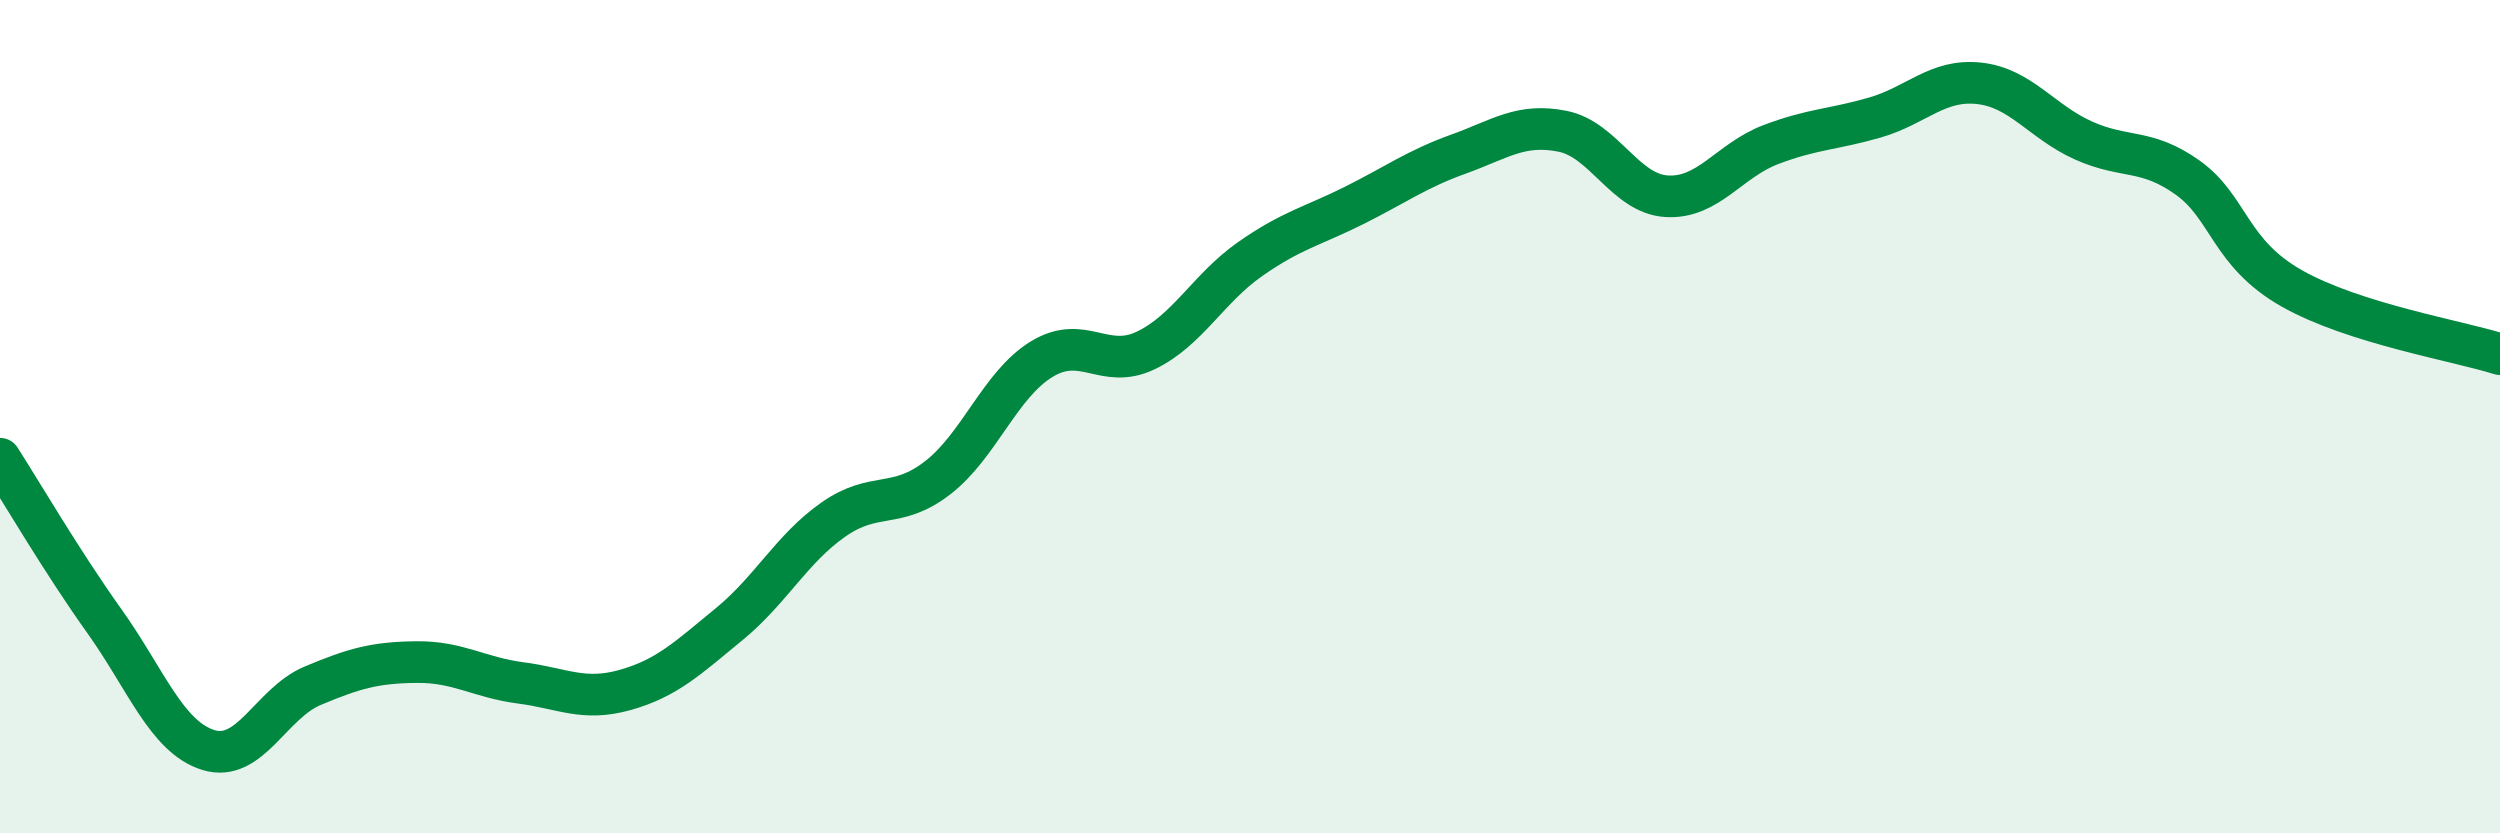
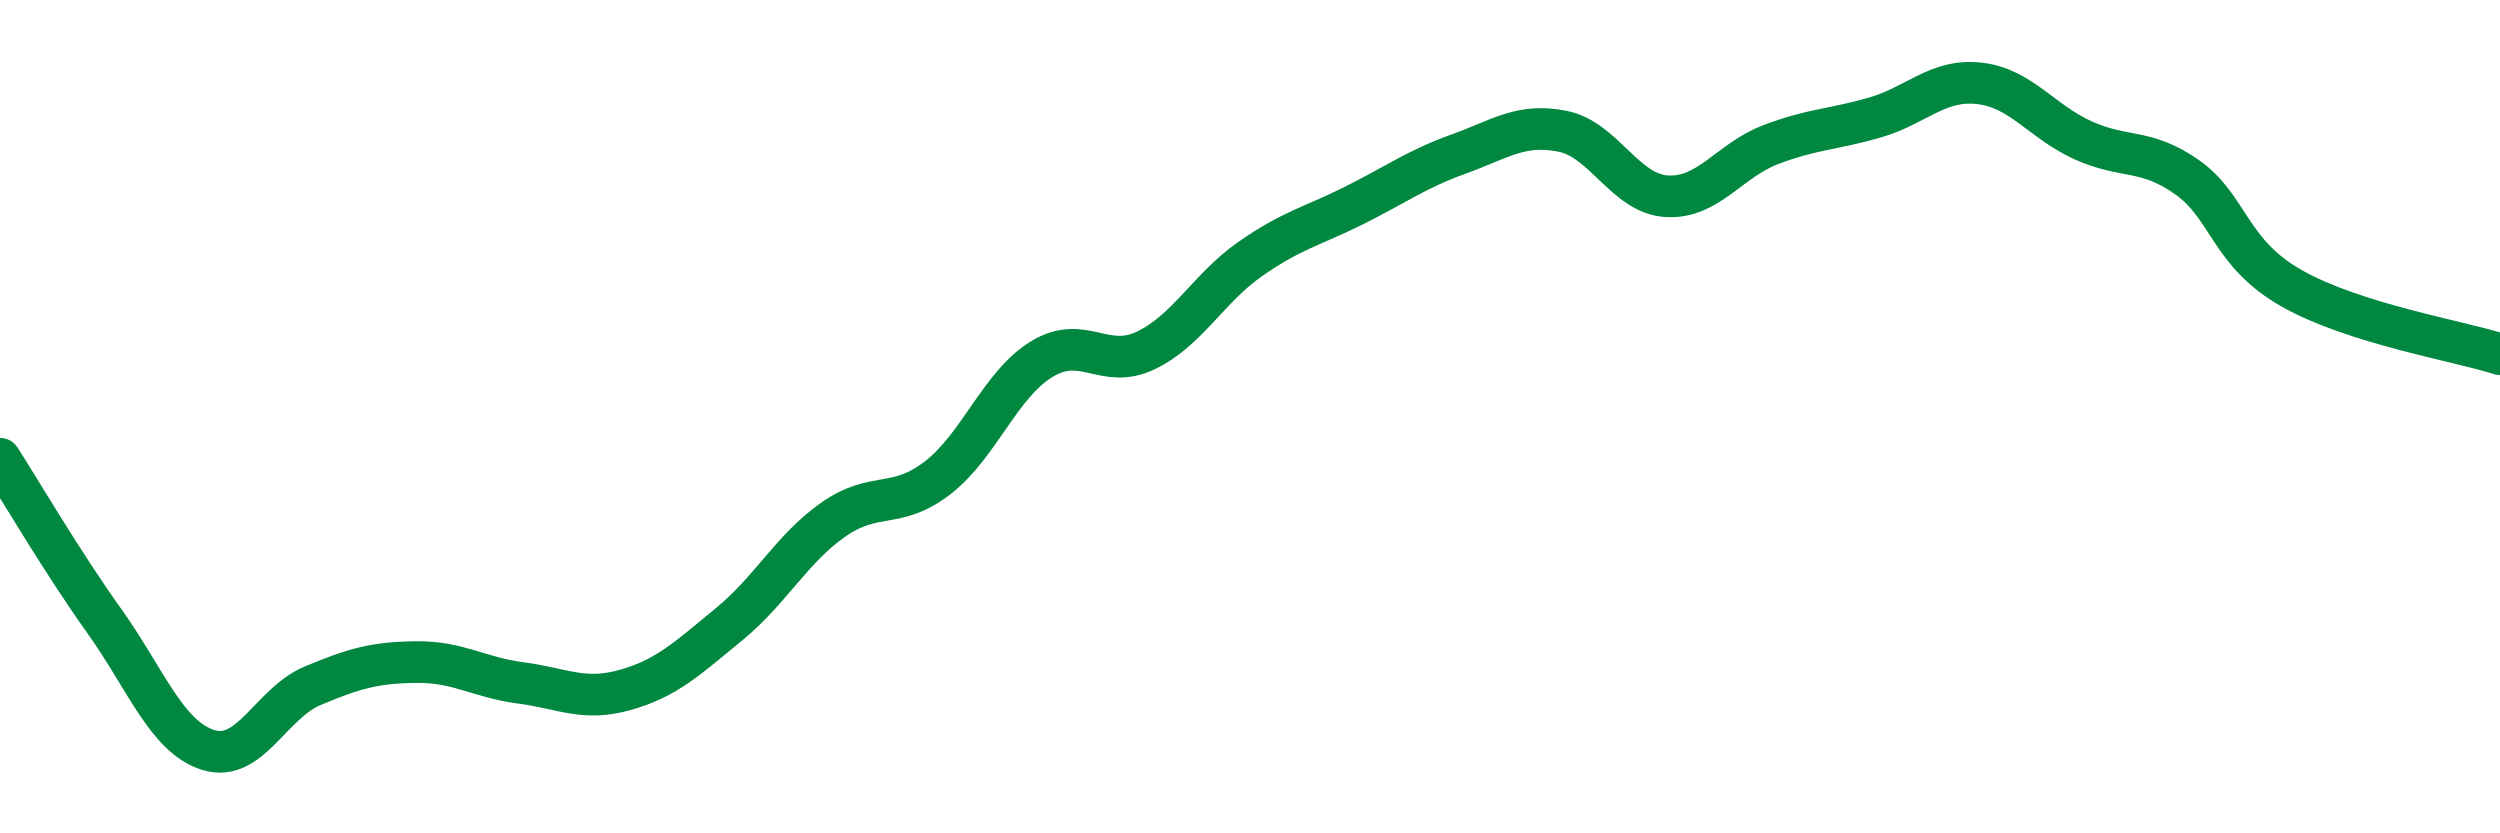
<svg xmlns="http://www.w3.org/2000/svg" width="60" height="20" viewBox="0 0 60 20">
-   <path d="M 0,11.01 C 0.5,11.79 1.5,13.5 2.5,14.9 C 3.5,16.3 4,17.69 5,18 C 6,18.31 6.5,16.88 7.5,16.46 C 8.5,16.04 9,15.9 10,15.89 C 11,15.88 11.5,16.26 12.5,16.39 C 13.5,16.52 14,16.84 15,16.56 C 16,16.28 16.5,15.8 17.5,14.98 C 18.5,14.16 19,13.17 20,12.47 C 21,11.77 21.5,12.24 22.5,11.47 C 23.5,10.7 24,9.23 25,8.62 C 26,8.01 26.5,8.89 27.5,8.41 C 28.5,7.93 29,6.92 30,6.22 C 31,5.52 31.5,5.43 32.5,4.93 C 33.5,4.43 34,4.06 35,3.7 C 36,3.34 36.5,2.95 37.5,3.15 C 38.5,3.35 39,4.65 40,4.71 C 41,4.77 41.5,3.85 42.5,3.47 C 43.5,3.09 44,3.11 45,2.82 C 46,2.53 46.5,1.89 47.5,2 C 48.5,2.11 49,2.92 50,3.37 C 51,3.82 51.5,3.55 52.5,4.26 C 53.5,4.97 53.5,6.07 55,6.92 C 56.5,7.77 59,8.18 60,8.5L60 20L0 20Z" fill="#008740" opacity="0.1" stroke-linecap="round" stroke-linejoin="round" />
  <path d="M 0,11.01 C 0.5,11.79 1.5,13.5 2.5,14.9 C 3.5,16.3 4,17.69 5,18 C 6,18.31 6.5,16.88 7.5,16.46 C 8.5,16.04 9,15.9 10,15.89 C 11,15.88 11.5,16.26 12.5,16.39 C 13.5,16.52 14,16.84 15,16.56 C 16,16.28 16.5,15.8 17.5,14.98 C 18.5,14.16 19,13.17 20,12.47 C 21,11.77 21.5,12.24 22.5,11.47 C 23.5,10.7 24,9.23 25,8.62 C 26,8.01 26.5,8.89 27.5,8.41 C 28.5,7.93 29,6.92 30,6.22 C 31,5.52 31.5,5.43 32.5,4.93 C 33.5,4.43 34,4.06 35,3.7 C 36,3.34 36.5,2.95 37.5,3.15 C 38.5,3.35 39,4.65 40,4.71 C 41,4.77 41.5,3.85 42.5,3.47 C 43.5,3.09 44,3.11 45,2.82 C 46,2.53 46.5,1.89 47.5,2 C 48.5,2.11 49,2.92 50,3.37 C 51,3.82 51.5,3.55 52.5,4.26 C 53.5,4.97 53.5,6.07 55,6.92 C 56.5,7.77 59,8.18 60,8.5" stroke="#008740" stroke-width="1" fill="none" stroke-linecap="round" stroke-linejoin="round" />
</svg>